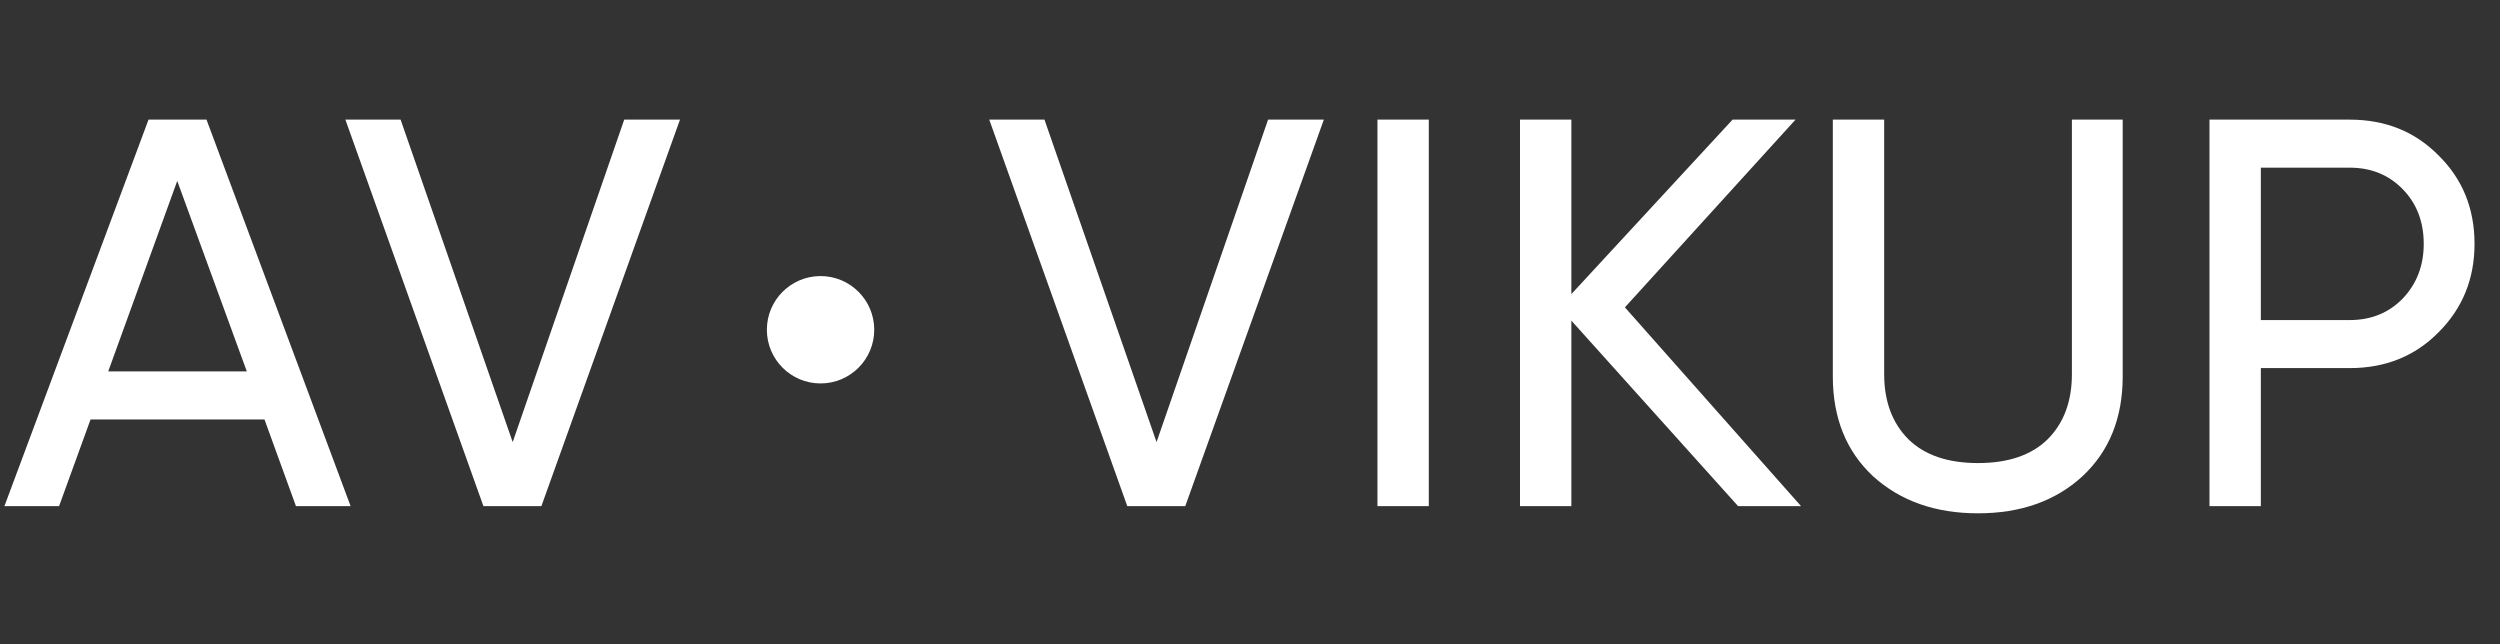
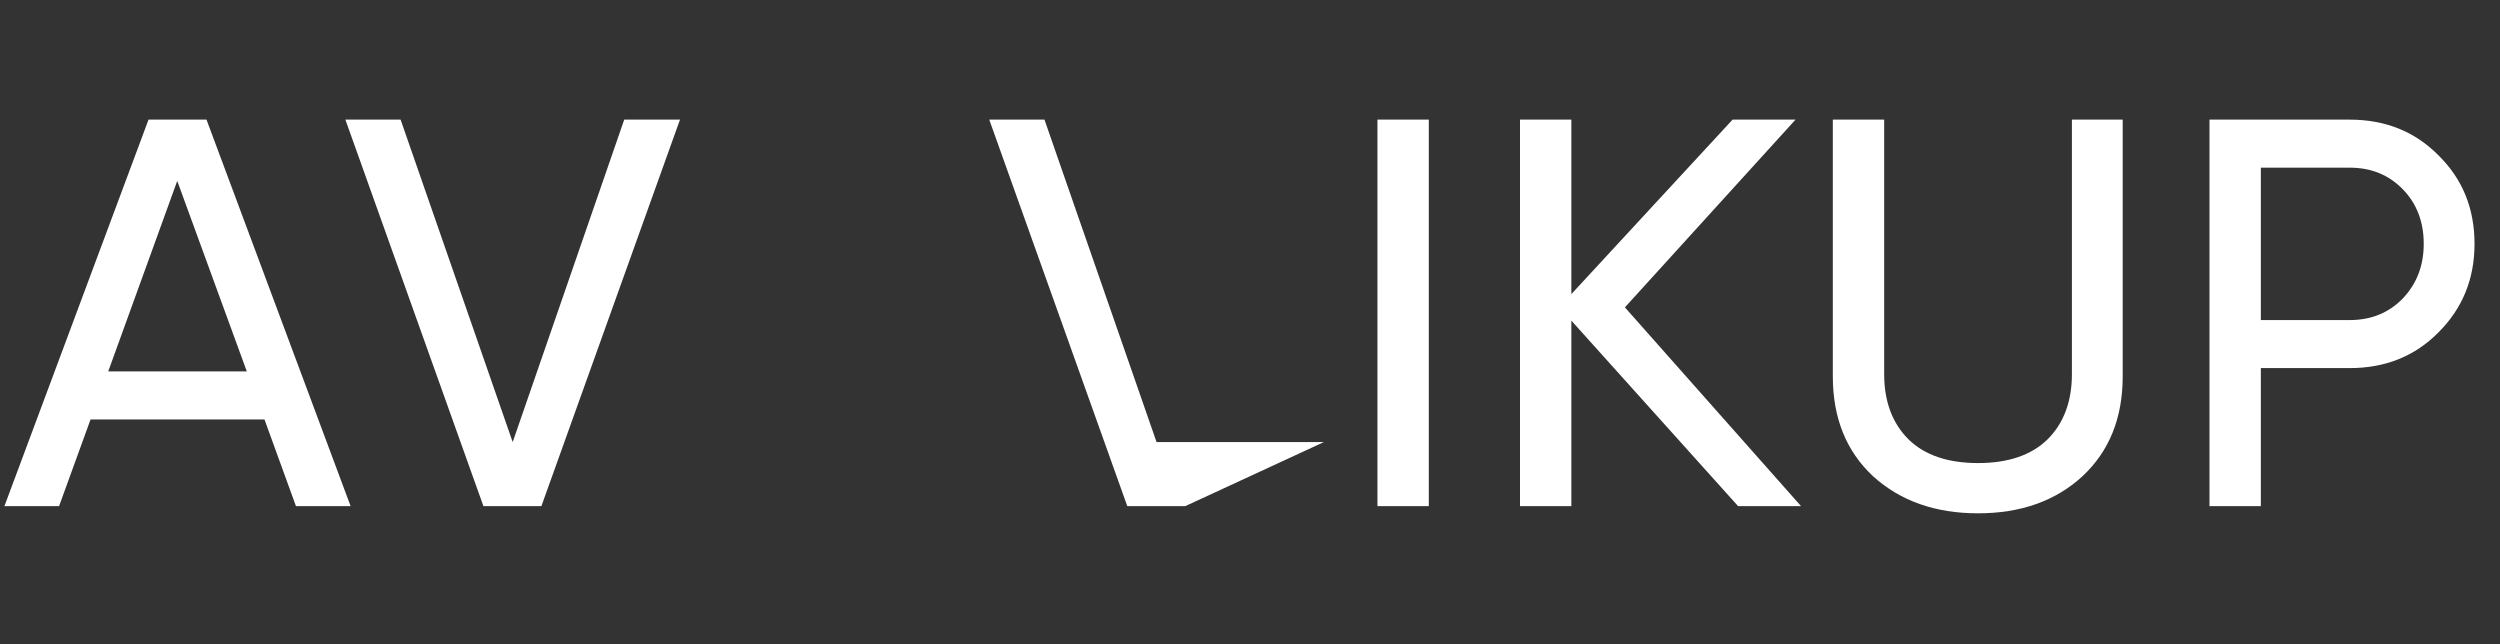
<svg xmlns="http://www.w3.org/2000/svg" width="163" height="42" viewBox="0 0 163 42" fill="none">
  <rect x="0" y="0" width="163" height="42" fill="#333333" stroke="none" />
-   <path d="M19.296 33L17.244 27.348H5.904L3.852 33H0.288L9.684 7.8H13.464L22.86 33H19.296ZM7.056 24.216H16.092L11.556 11.796L7.056 24.216ZM31.519 33L22.519 7.8H26.119L33.427 28.824L40.699 7.8H44.335L35.299 33H31.519ZM73.499 33L64.499 7.8H68.099L75.407 28.824L82.679 7.8H86.315L77.279 33H73.499ZM89.81 7.8H93.158V33H89.81V7.8ZM117.428 33H113.324L102.452 20.904V33H99.104V7.8H102.452V19.176L112.964 7.8H117.068L105.944 20.04L117.428 33ZM135.772 31.056C134.02 32.664 131.752 33.468 128.968 33.468C126.184 33.468 123.904 32.664 122.128 31.056C120.376 29.424 119.5 27.252 119.5 24.54V7.8H122.848V24.396C122.848 26.172 123.376 27.588 124.432 28.644C125.488 29.676 127 30.192 128.968 30.192C130.936 30.192 132.448 29.676 133.504 28.644C134.56 27.588 135.088 26.172 135.088 24.396V7.8H138.4V24.54C138.4 27.252 137.524 29.424 135.772 31.056ZM153.203 7.8C155.531 7.8 157.463 8.58 158.999 10.14C160.559 11.676 161.339 13.596 161.339 15.9C161.339 18.18 160.559 20.1 158.999 21.66C157.463 23.22 155.531 24 153.203 24H147.407V33H144.059V7.8H153.203ZM153.203 20.868C154.595 20.868 155.747 20.4 156.659 19.464C157.571 18.504 158.027 17.316 158.027 15.9C158.027 14.46 157.571 13.272 156.659 12.336C155.747 11.4 154.595 10.932 153.203 10.932H147.407V20.868H153.203Z" fill="white" />
-   <circle cx="53.5" cy="21.5" r="3.5" fill="white" />
+   <path d="M19.296 33L17.244 27.348H5.904L3.852 33H0.288L9.684 7.8H13.464L22.86 33H19.296ZM7.056 24.216H16.092L11.556 11.796L7.056 24.216ZM31.519 33L22.519 7.8H26.119L33.427 28.824L40.699 7.8H44.335L35.299 33H31.519ZM73.499 33L64.499 7.8H68.099L75.407 28.824H86.315L77.279 33H73.499ZM89.81 7.8H93.158V33H89.81V7.8ZM117.428 33H113.324L102.452 20.904V33H99.104V7.8H102.452V19.176L112.964 7.8H117.068L105.944 20.04L117.428 33ZM135.772 31.056C134.02 32.664 131.752 33.468 128.968 33.468C126.184 33.468 123.904 32.664 122.128 31.056C120.376 29.424 119.5 27.252 119.5 24.54V7.8H122.848V24.396C122.848 26.172 123.376 27.588 124.432 28.644C125.488 29.676 127 30.192 128.968 30.192C130.936 30.192 132.448 29.676 133.504 28.644C134.56 27.588 135.088 26.172 135.088 24.396V7.8H138.4V24.54C138.4 27.252 137.524 29.424 135.772 31.056ZM153.203 7.8C155.531 7.8 157.463 8.58 158.999 10.14C160.559 11.676 161.339 13.596 161.339 15.9C161.339 18.18 160.559 20.1 158.999 21.66C157.463 23.22 155.531 24 153.203 24H147.407V33H144.059V7.8H153.203ZM153.203 20.868C154.595 20.868 155.747 20.4 156.659 19.464C157.571 18.504 158.027 17.316 158.027 15.9C158.027 14.46 157.571 13.272 156.659 12.336C155.747 11.4 154.595 10.932 153.203 10.932H147.407V20.868H153.203Z" fill="white" />
</svg>